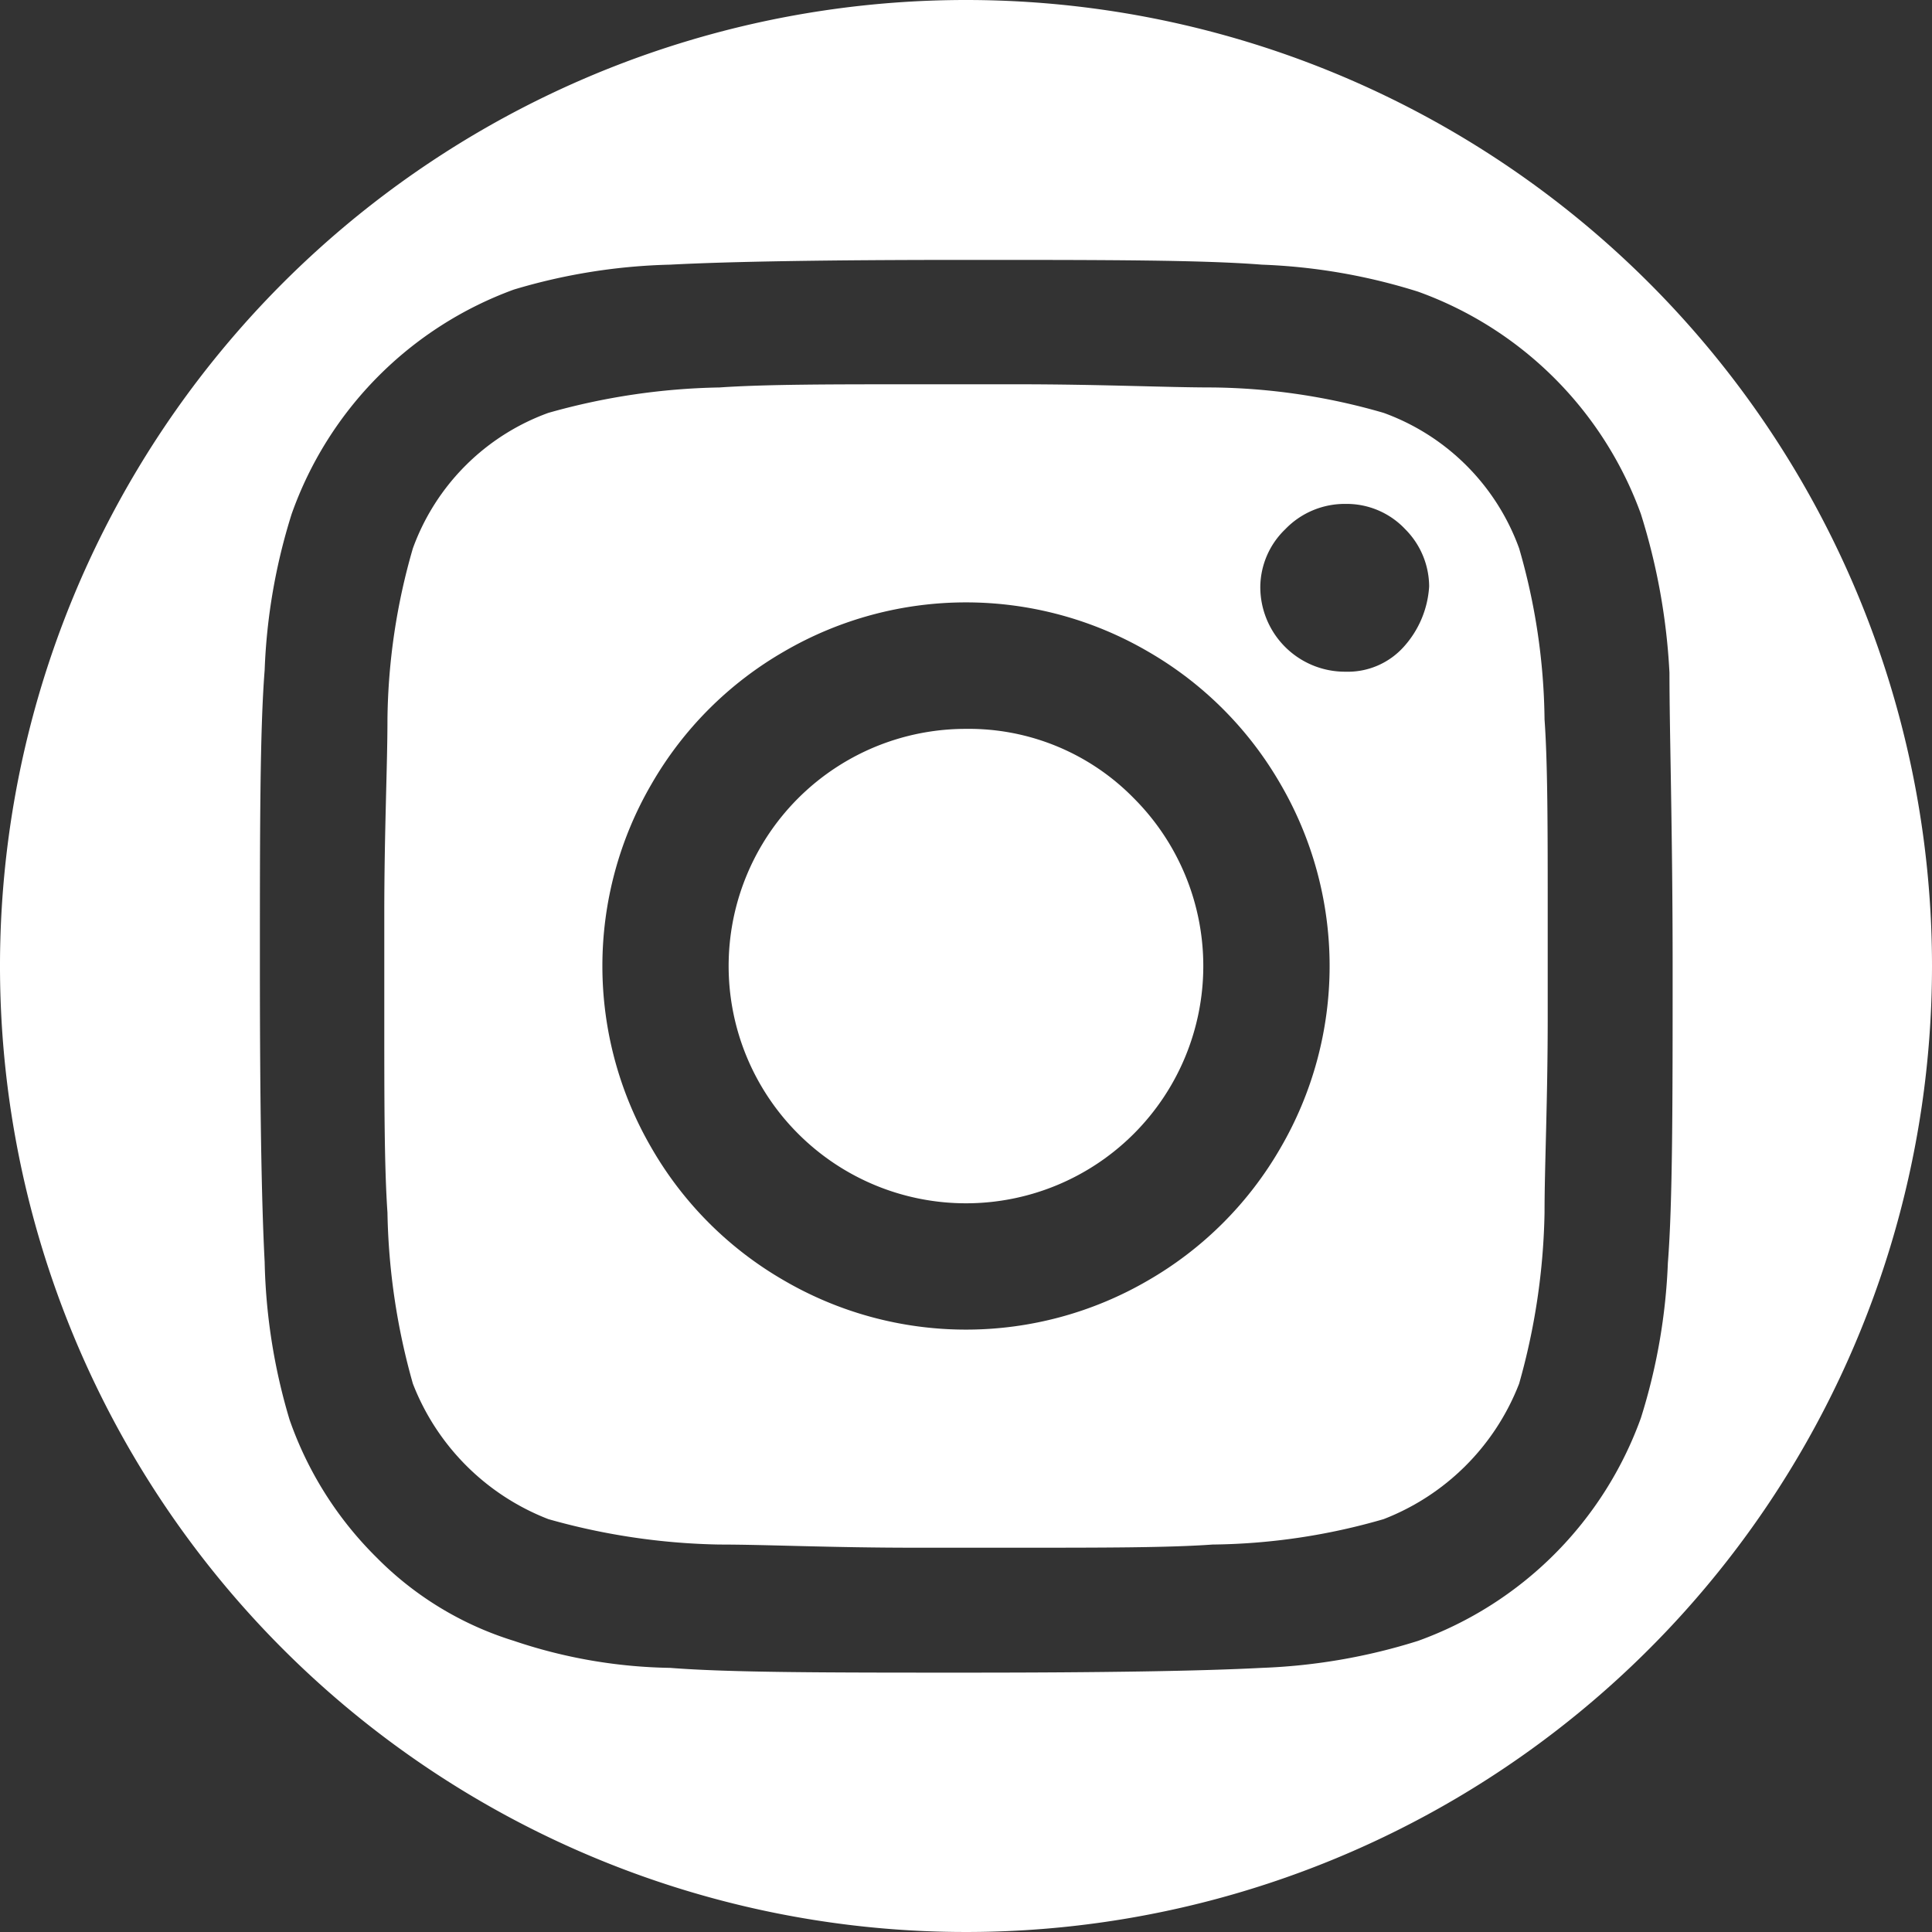
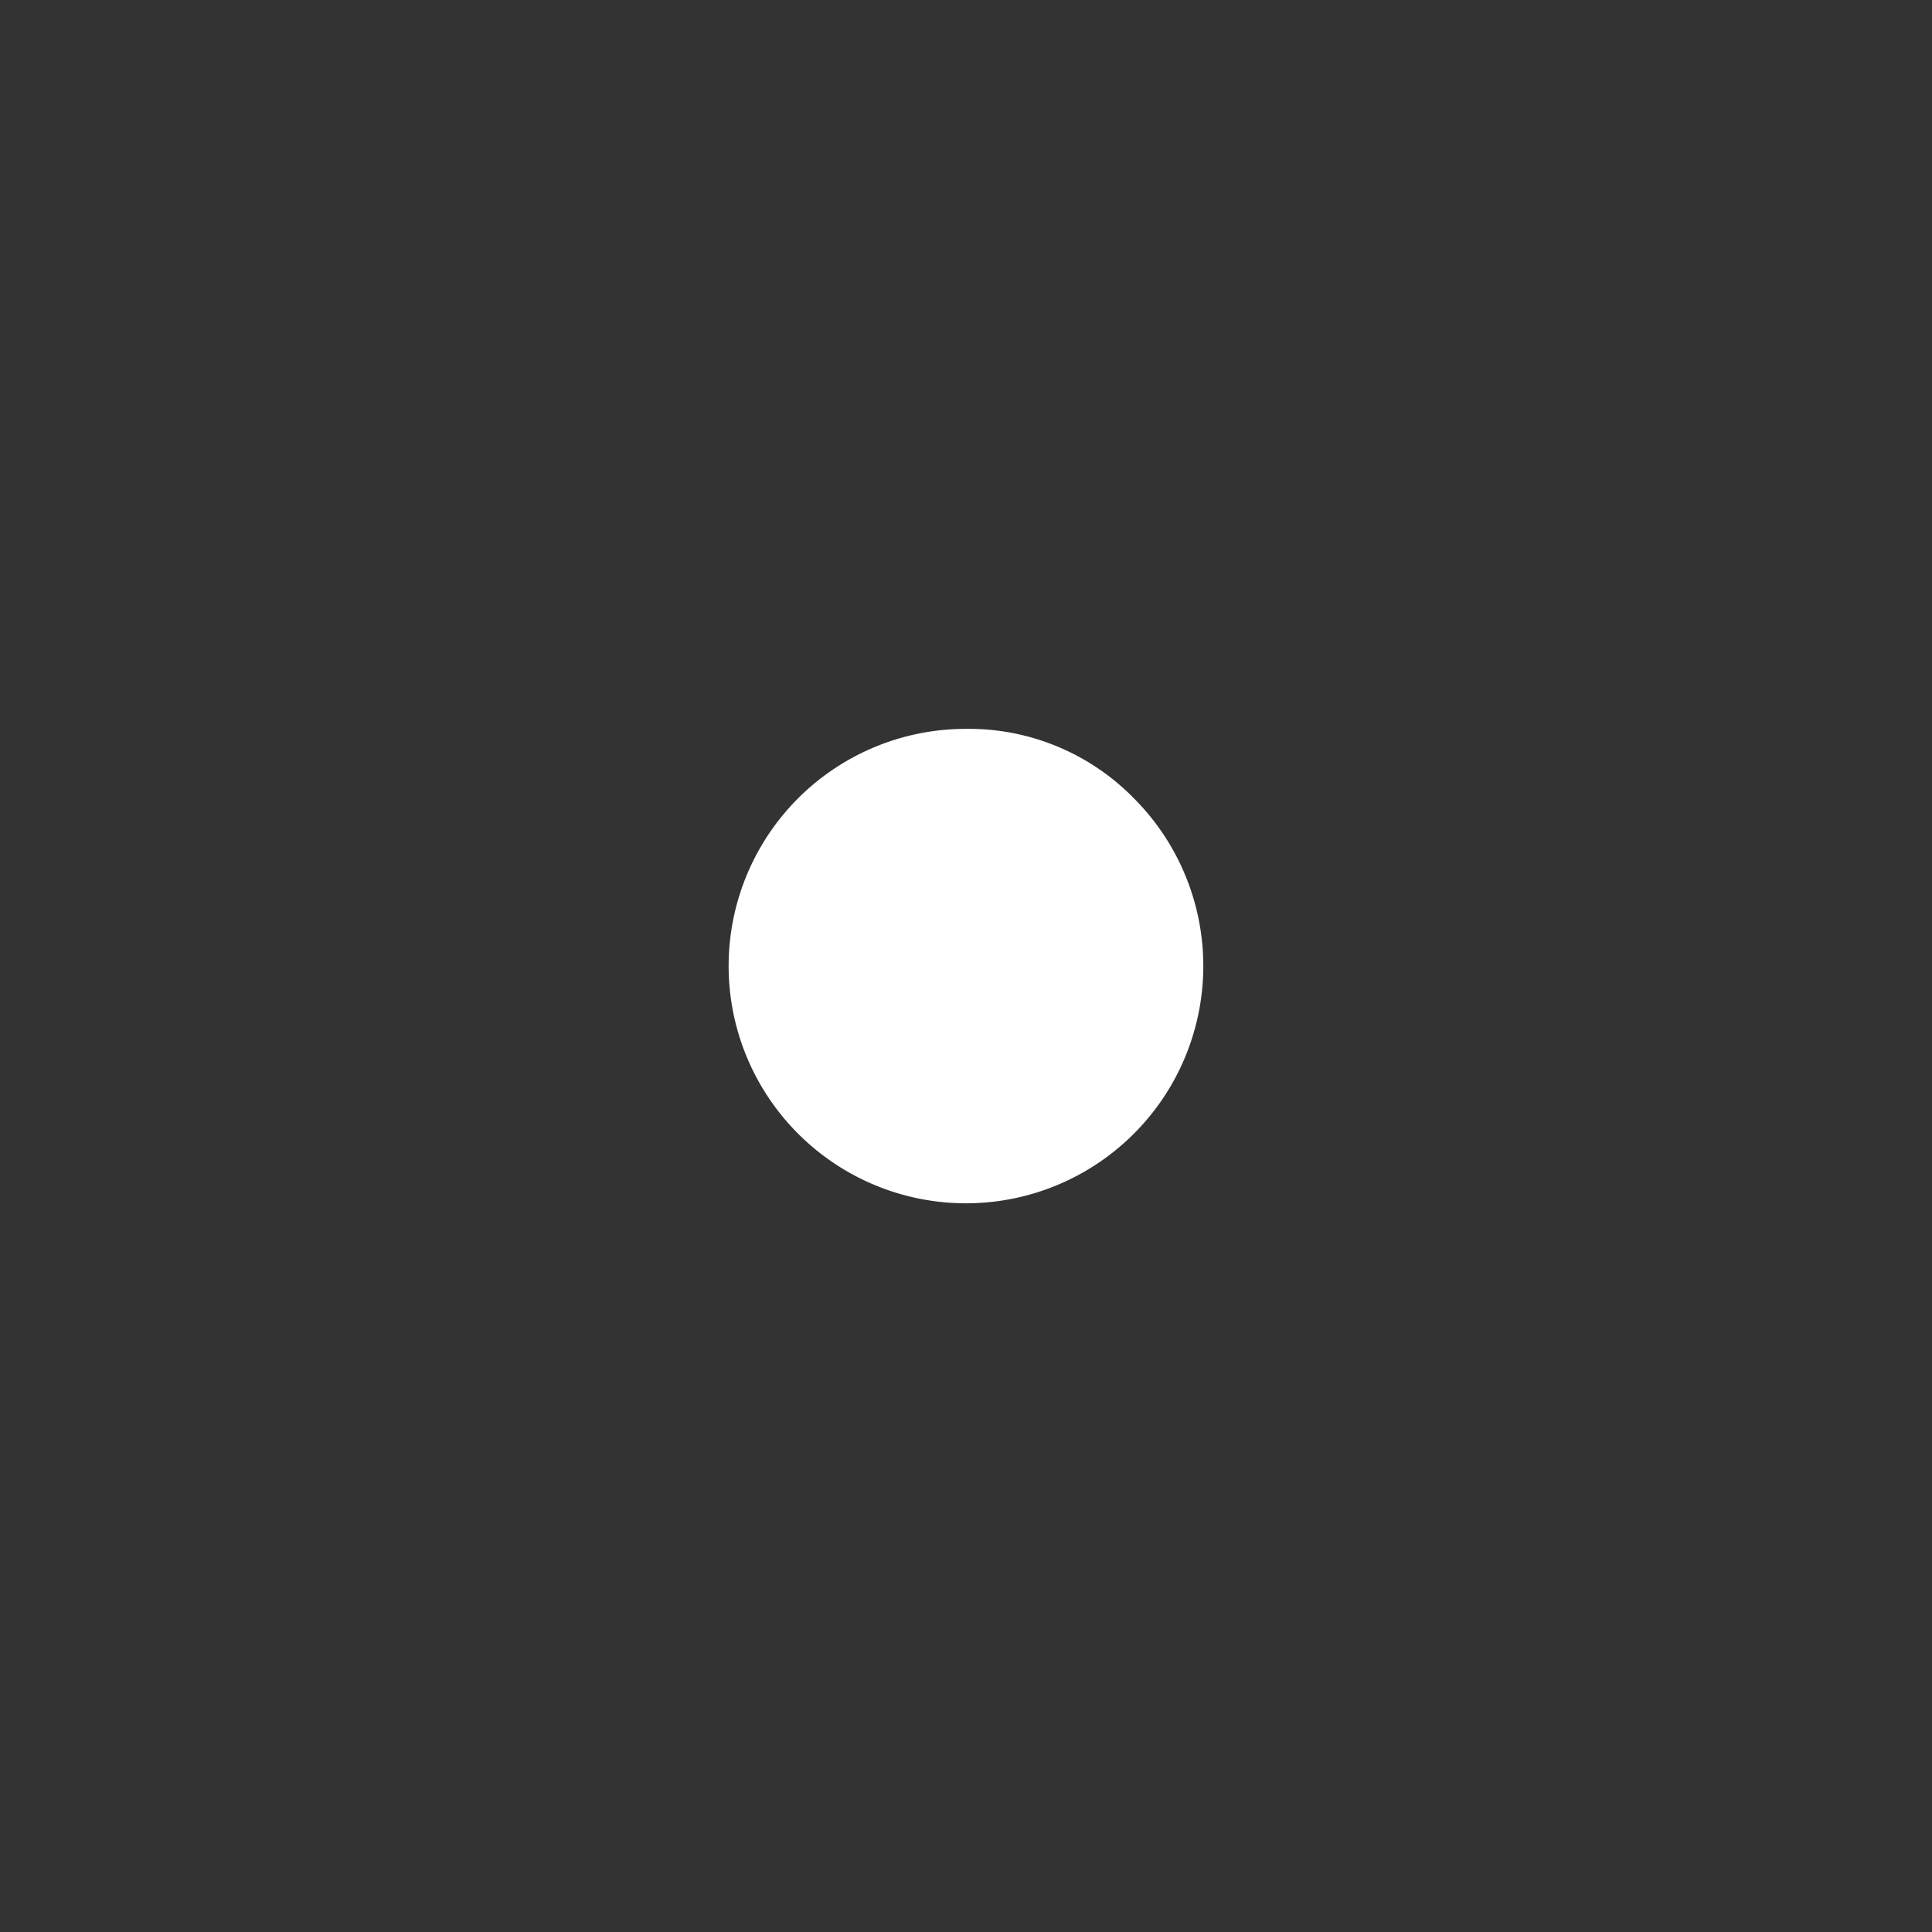
<svg xmlns="http://www.w3.org/2000/svg" viewBox="0 0 36.5 36.5">
  <rect x="0" y="0" width="36.5" height="36.5" fill="#333333" stroke="none" />
  <defs>
    <style>.cls-1{fill:#fff;}</style>
  </defs>
  <g id="レイヤー_2" data-name="レイヤー 2">
    <g id="footer">
      <path class="cls-1" d="M18.25,13.77a4.48,4.48,0,0,0-3.17,7.65,4.48,4.48,0,0,0,6.34-6.34A4.36,4.36,0,0,0,18.25,13.77Z" />
-       <path class="cls-1" d="M28.7,10.36A4.27,4.27,0,0,0,26.14,7.8a12,12,0,0,0-3.23-.48c-.88,0-2.11-.06-3.7-.06H17.29c-1.59,0-2.82,0-3.7.06a12.62,12.62,0,0,0-3.23.48A4.27,4.27,0,0,0,7.8,10.36a12,12,0,0,0-.48,3.23c0,.88-.06,2.11-.06,3.7v1.92c0,1.59,0,2.82.06,3.7a12.62,12.62,0,0,0,.48,3.23,4.48,4.48,0,0,0,2.56,2.56,12.62,12.62,0,0,0,3.23.48c.88,0,2.11.06,3.7.06h1.92c1.63,0,2.86,0,3.7-.06a12,12,0,0,0,3.23-.48,4.48,4.48,0,0,0,2.56-2.56,12.62,12.62,0,0,0,.48-3.23c0-.88.06-2.11.06-3.7V17.29c0-1.63,0-2.86-.06-3.7A12,12,0,0,0,28.7,10.36ZM24.19,21.69a6.81,6.81,0,0,1-2.5,2.5,6.83,6.83,0,0,1-6.88,0,6.81,6.81,0,0,1-2.5-2.5,6.83,6.83,0,0,1,0-6.88,6.81,6.81,0,0,1,2.5-2.5,6.83,6.83,0,0,1,6.88,0,6.81,6.81,0,0,1,2.5,2.5,6.83,6.83,0,0,1,0,6.88Zm2.33-9.47a1.42,1.42,0,0,1-1.1.47,1.6,1.6,0,0,1-1.61-1.61A1.53,1.53,0,0,1,24.28,10a1.56,1.56,0,0,1,1.14-.48,1.52,1.52,0,0,1,1.13.48A1.54,1.54,0,0,1,27,11.08,1.87,1.87,0,0,1,26.52,12.22Z" />
-       <path class="cls-1" d="M18.25,0A18.25,18.25,0,1,0,36.5,18.25,18.25,18.25,0,0,0,18.25,0ZM31,26.79A7,7,0,0,1,26.79,31a11.16,11.16,0,0,1-2.95.51c-1.14.06-3,.09-5.59.09s-4.45,0-5.59-.09A9.66,9.66,0,0,1,9.71,31a6.23,6.23,0,0,1-2.6-1.58,6.81,6.81,0,0,1-1.64-2.6A11.16,11.16,0,0,1,5,23.84c-.06-1.14-.09-3-.09-5.59s0-4.45.09-5.59a11.16,11.16,0,0,1,.51-2.95A7,7,0,0,1,9.71,5.47,11.16,11.16,0,0,1,12.66,5c1.14-.06,3-.09,5.59-.09s4.45,0,5.59.09a11.16,11.16,0,0,1,2.95.51A7,7,0,0,1,31,9.71a12,12,0,0,1,.54,3c0,1.12.06,3,.06,5.56s0,4.45-.09,5.59A11.16,11.16,0,0,1,31,26.79Z" />
    </g>
  </g>
</svg>